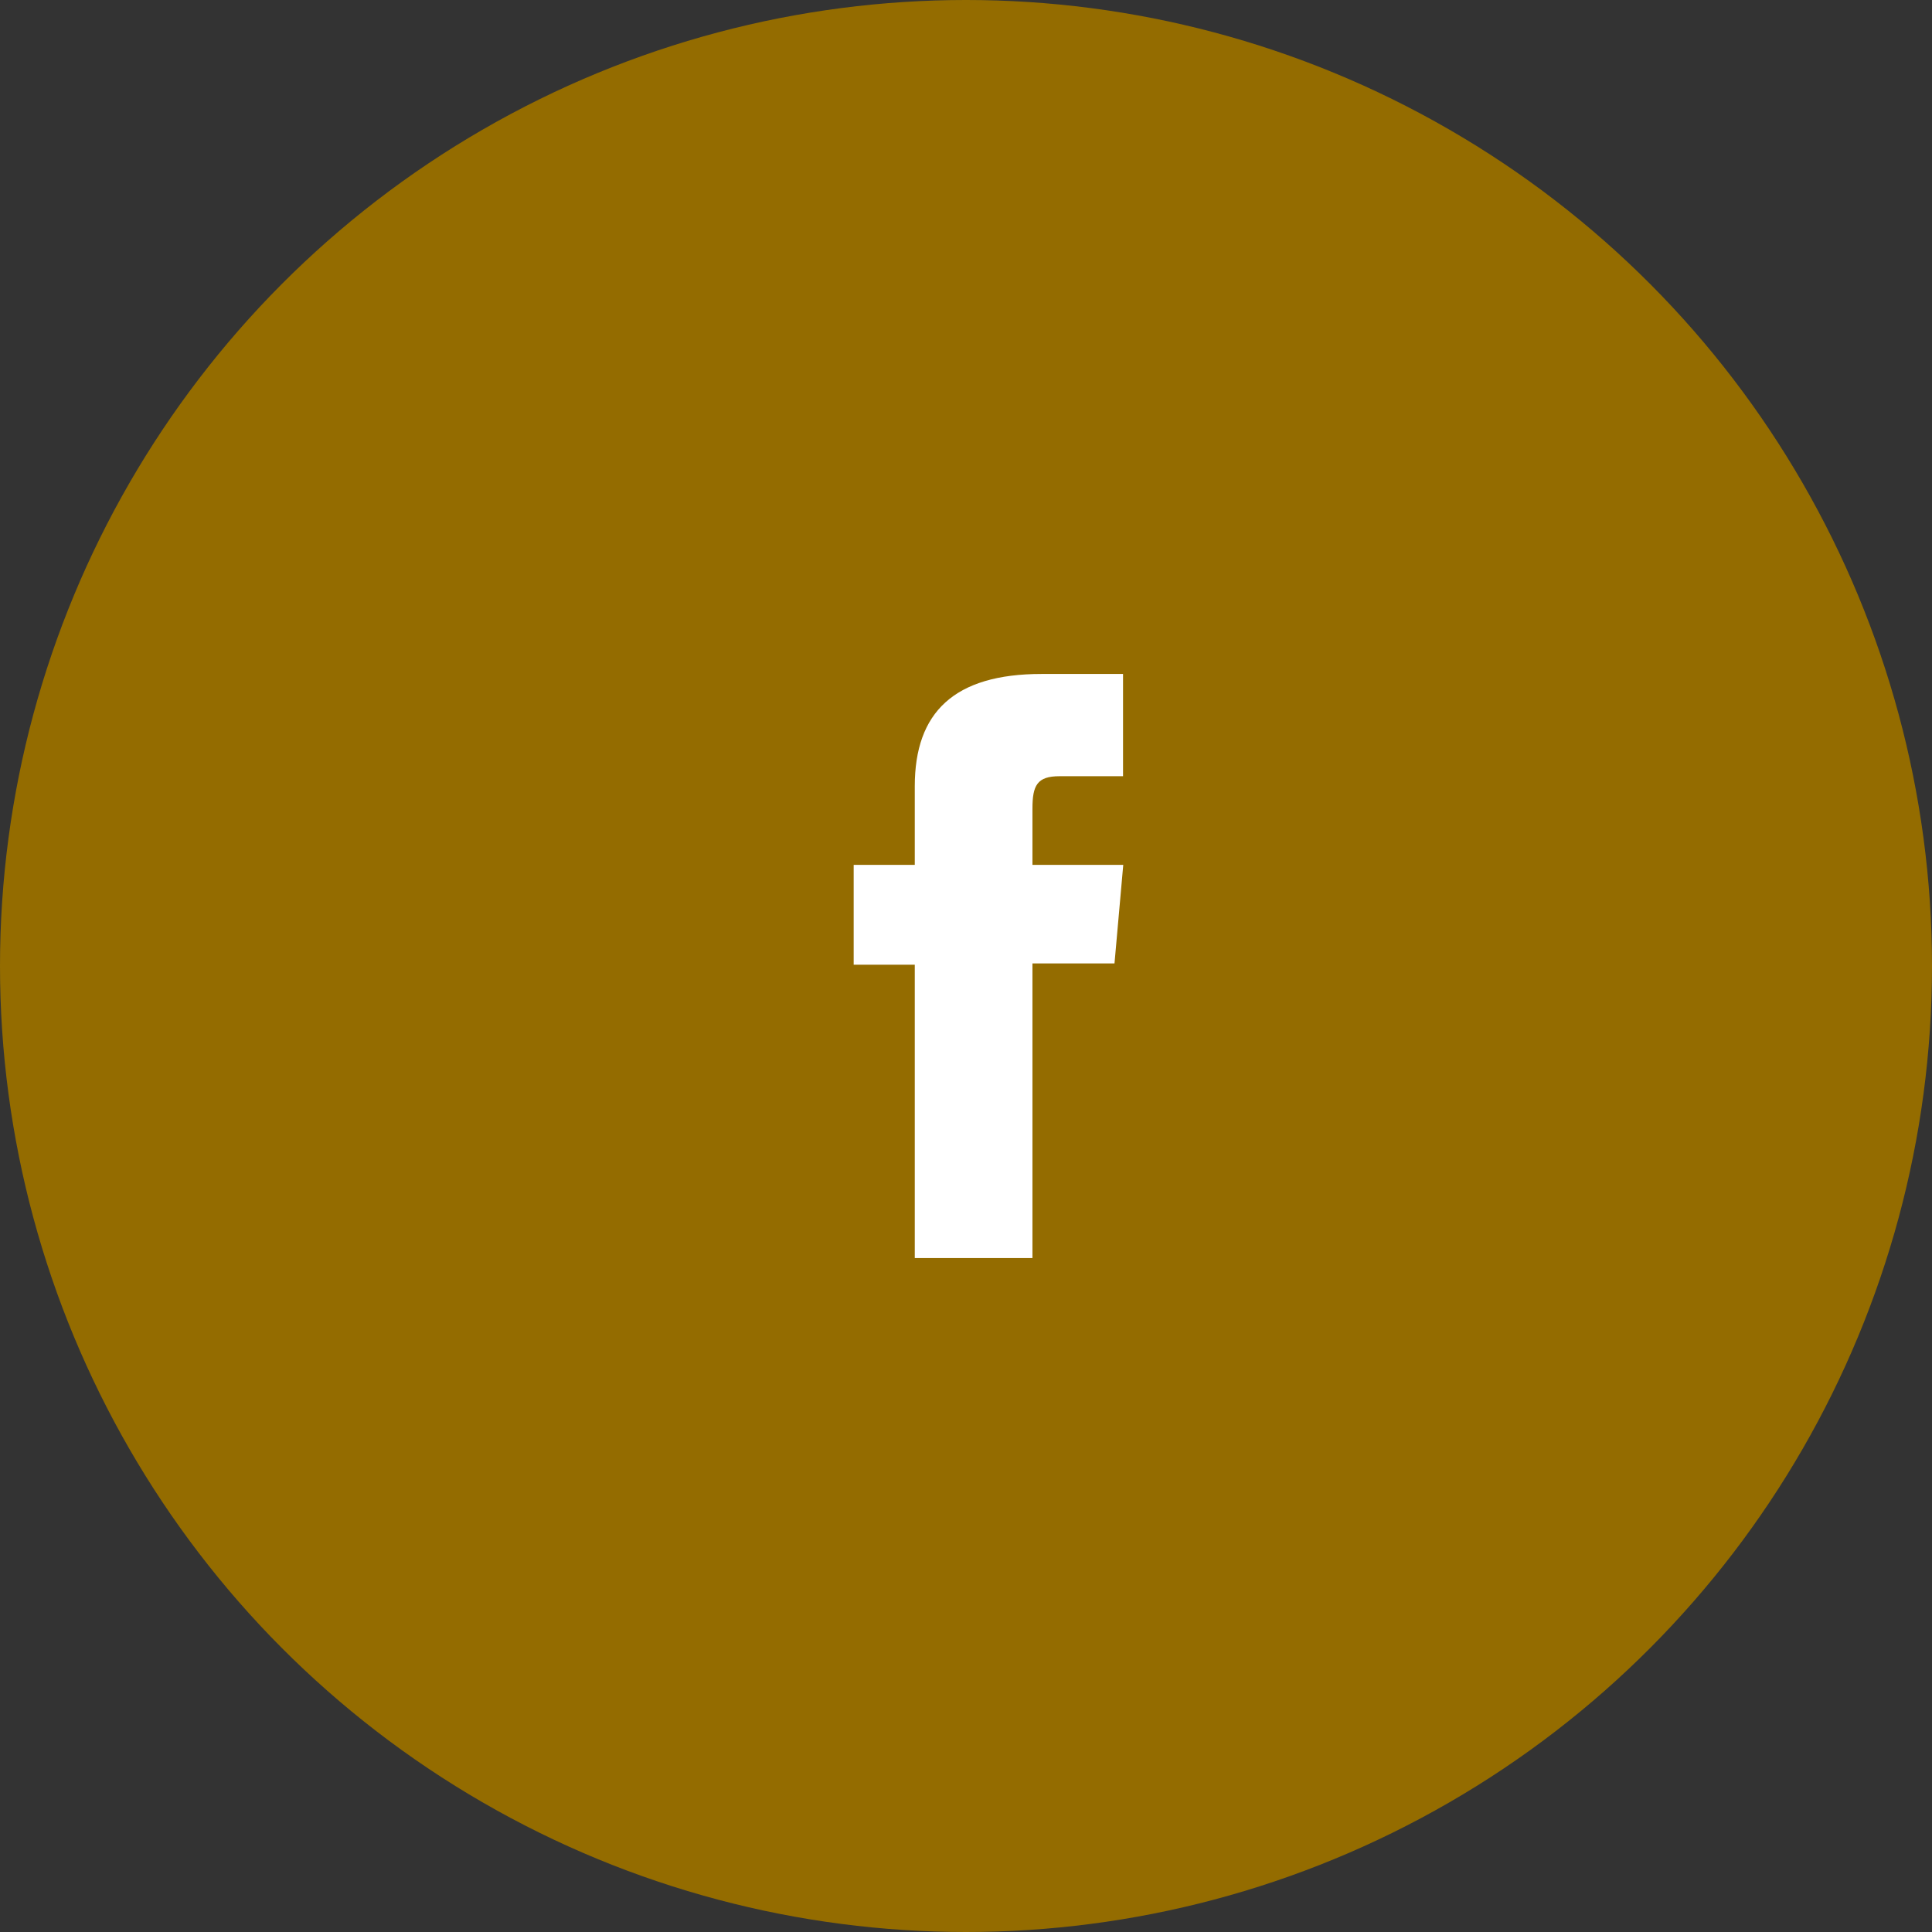
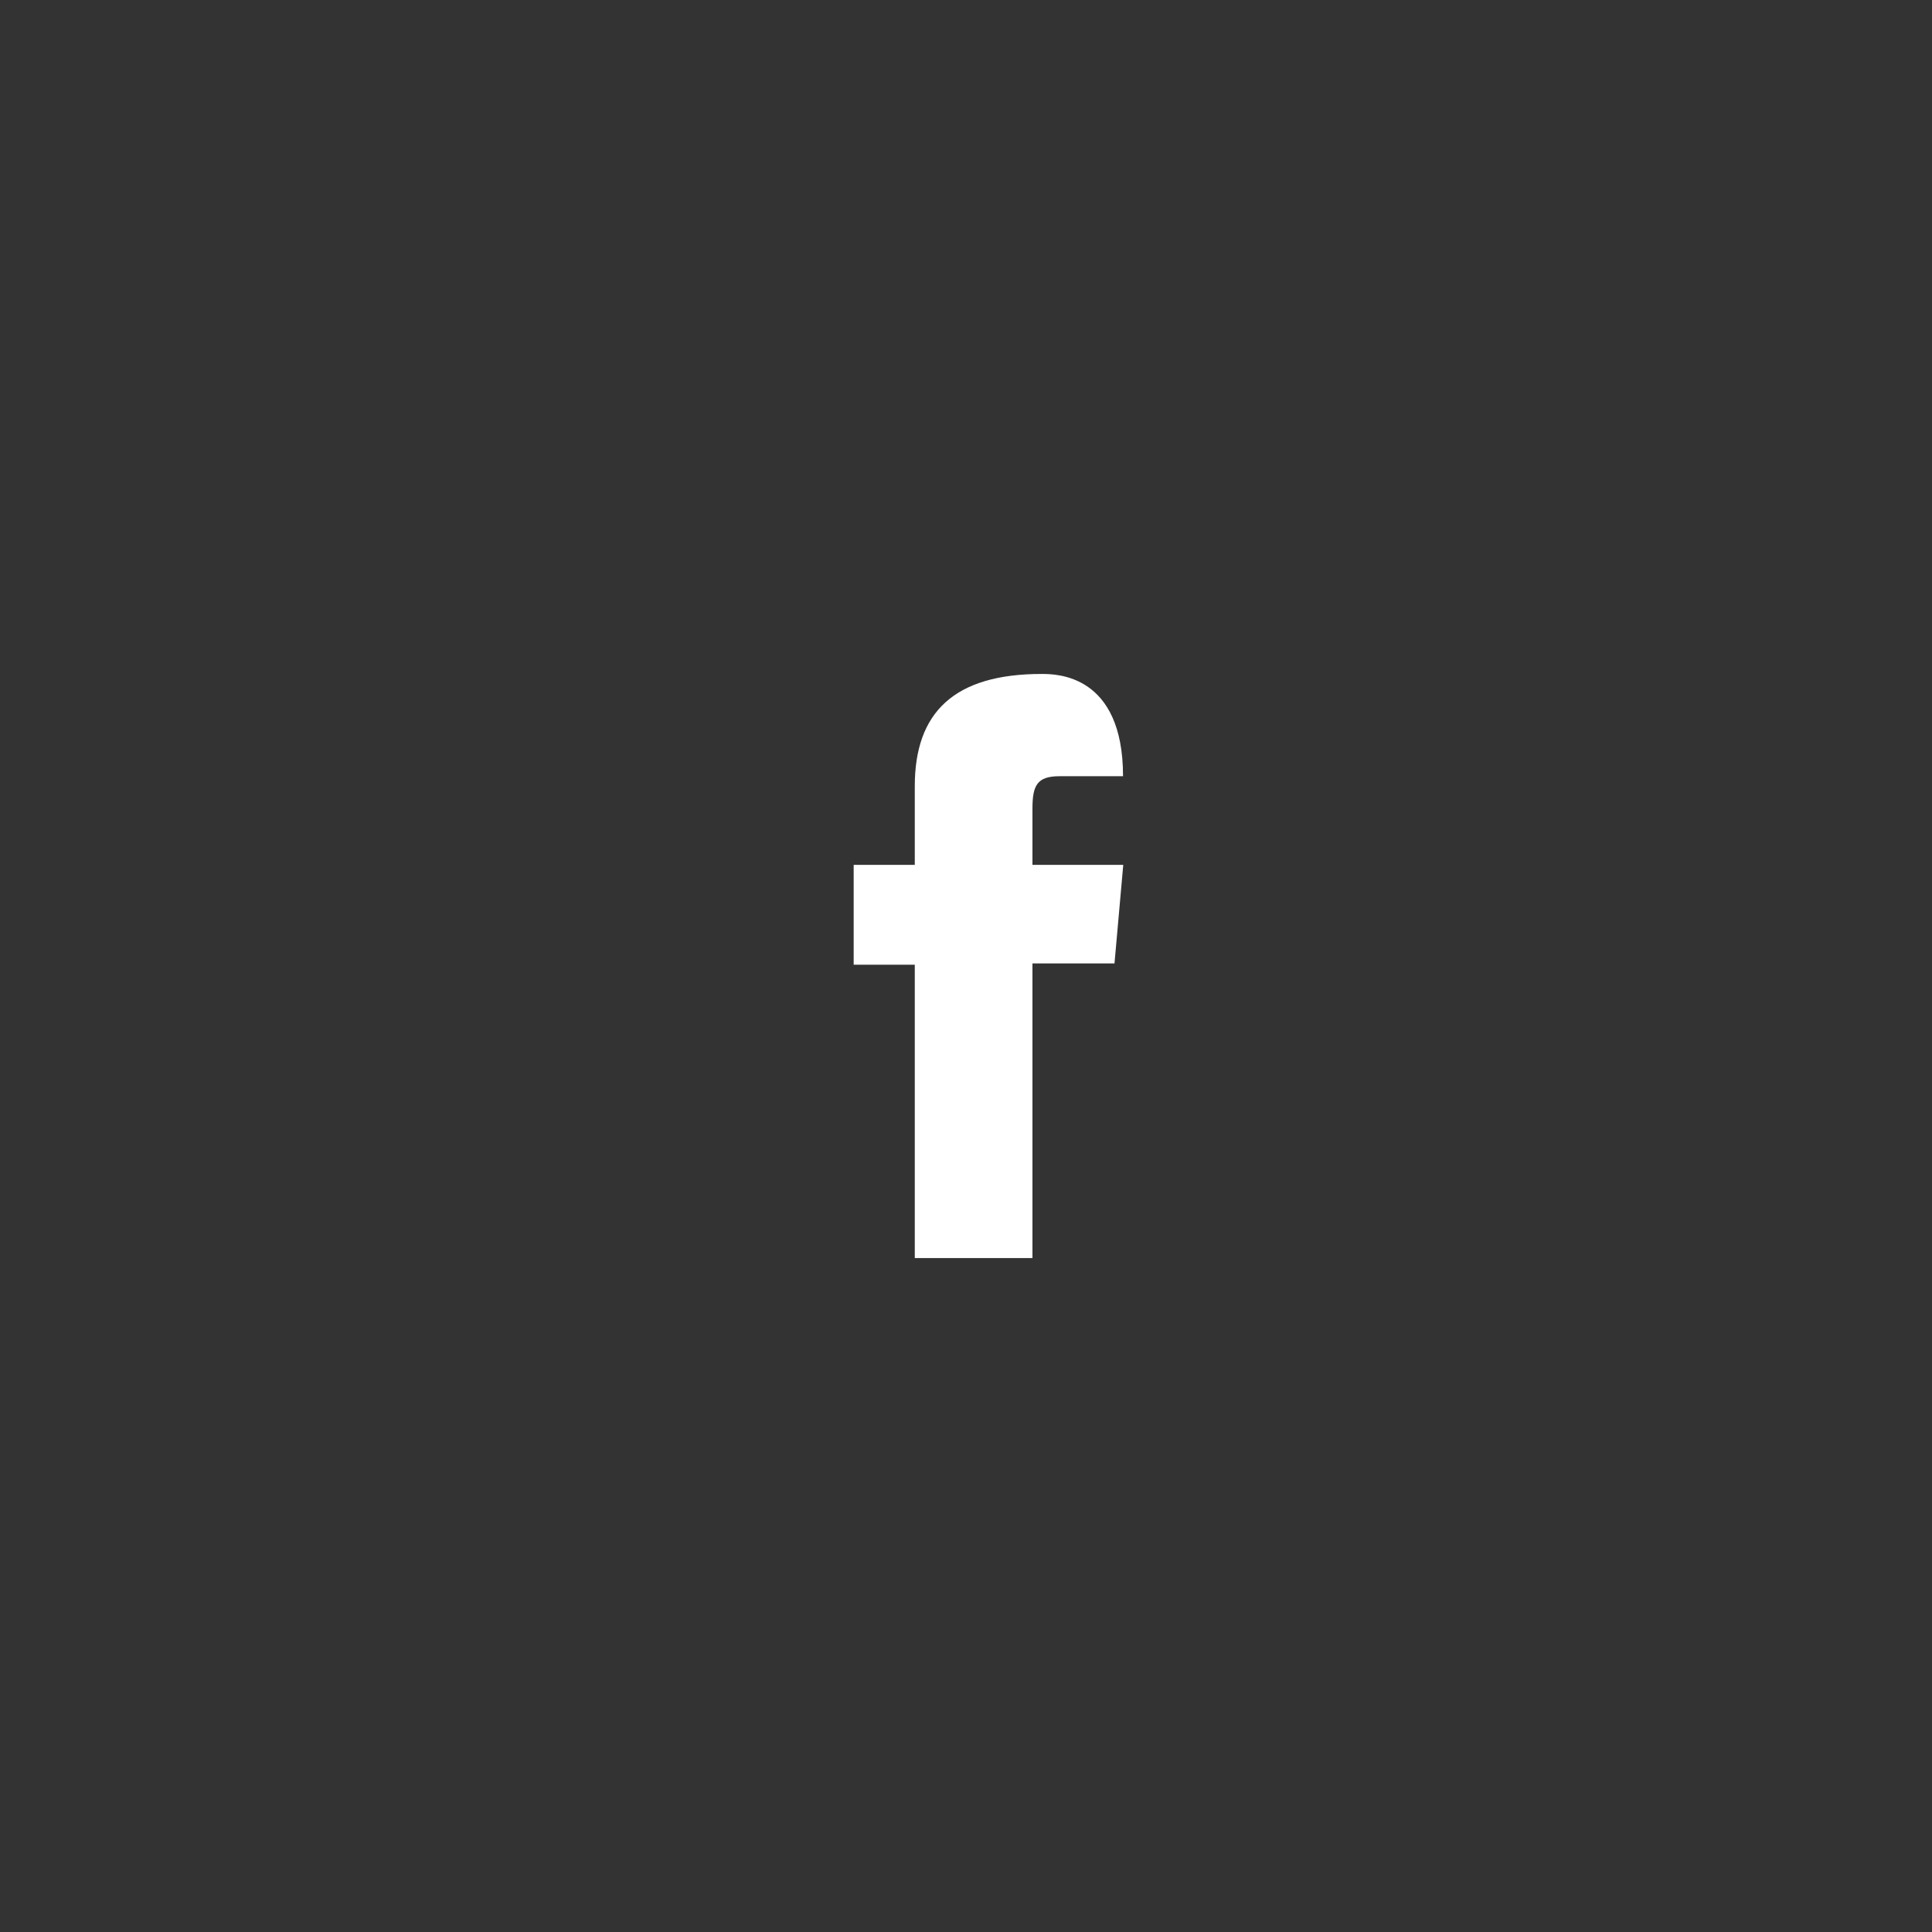
<svg xmlns="http://www.w3.org/2000/svg" width="43" height="43" viewBox="0 0 43 43" fill="none">
  <rect x="0" y="0" width="43" height="43" fill="#333333" stroke="none" />
-   <circle cx="21.5" cy="21.5" r="21.5" fill="#946C00" />
-   <path d="M20.364 28H22.979V21.443H24.805L25 19.249H22.979C22.979 19.249 22.979 18.428 22.979 17.997C22.979 17.48 23.083 17.276 23.582 17.276C23.985 17.276 24.995 17.276 24.995 17.276V15C24.995 15 23.505 15 23.183 15C21.234 15 20.36 15.857 20.36 17.498C20.36 18.927 20.36 19.249 20.36 19.249H19V21.471H20.36V28H20.364Z" fill="white" />
+   <path d="M20.364 28H22.979V21.443H24.805L25 19.249H22.979C22.979 19.249 22.979 18.428 22.979 17.997C22.979 17.48 23.083 17.276 23.582 17.276C23.985 17.276 24.995 17.276 24.995 17.276C24.995 15 23.505 15 23.183 15C21.234 15 20.36 15.857 20.36 17.498C20.36 18.927 20.36 19.249 20.36 19.249H19V21.471H20.36V28H20.364Z" fill="white" />
</svg>